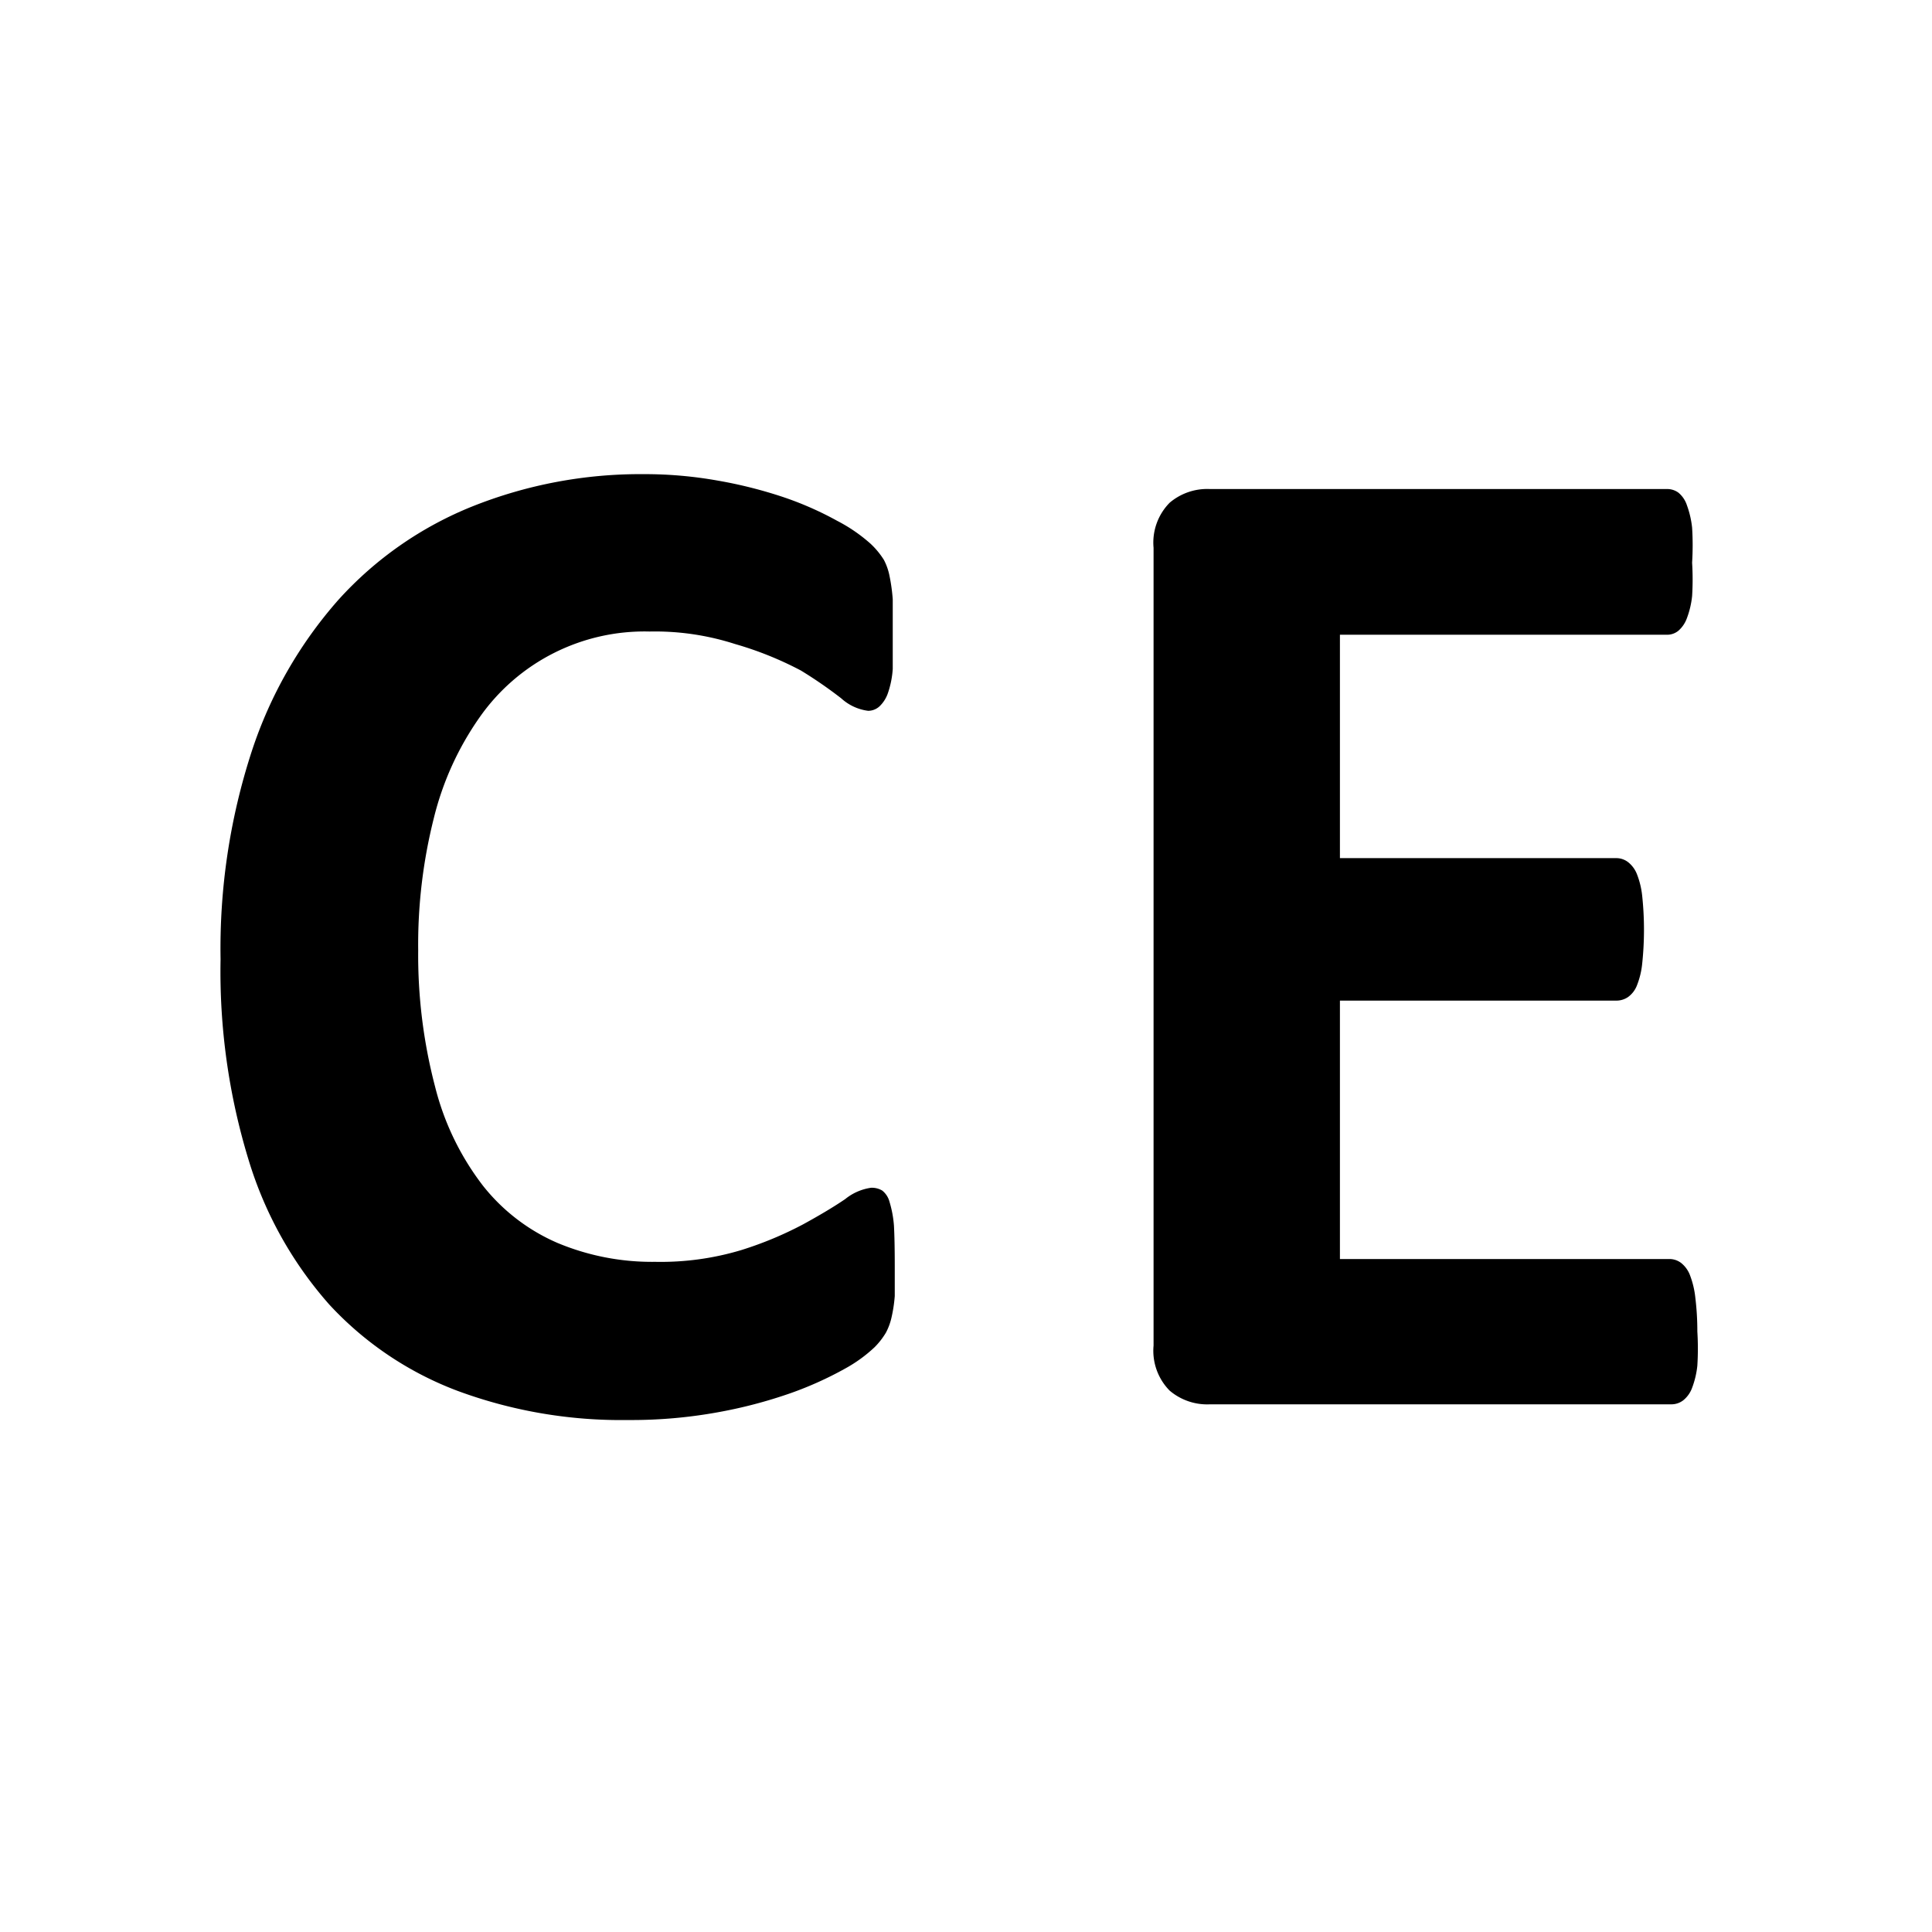
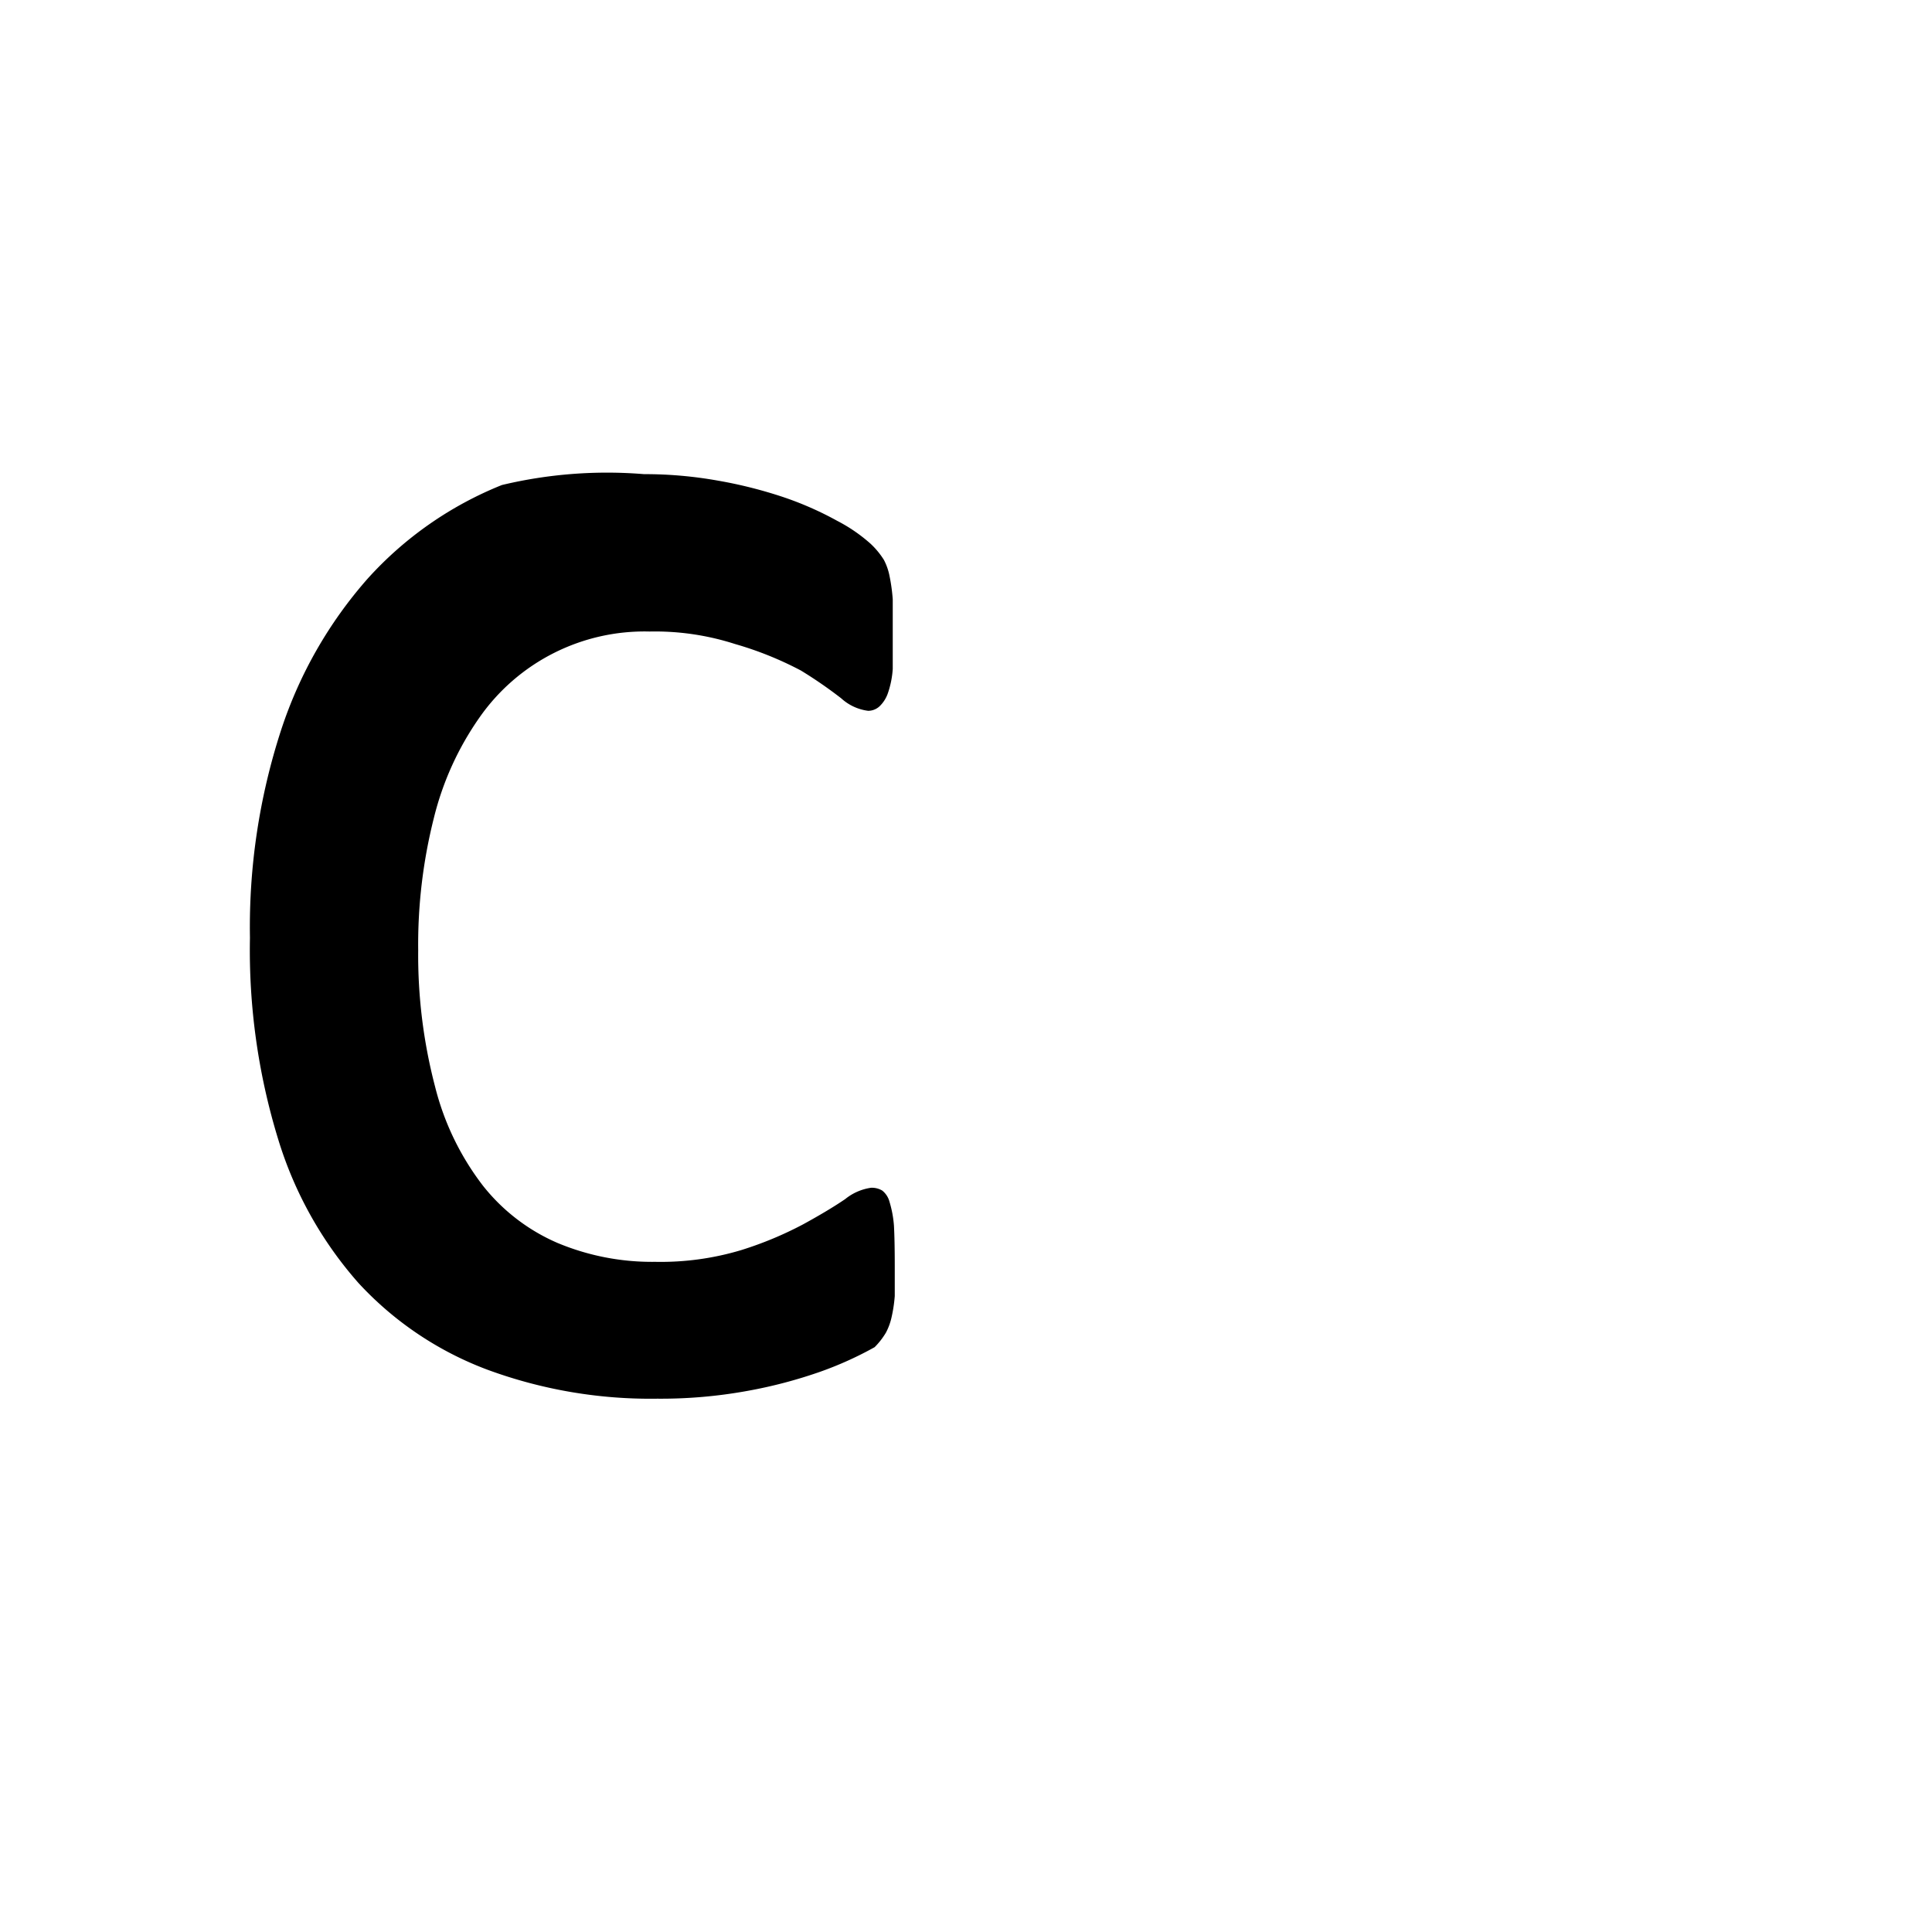
<svg xmlns="http://www.w3.org/2000/svg" viewBox="0 0 48 48">
  <defs>
    <style>.cls-1{fill:none;}</style>
  </defs>
  <title>logo_1</title>
  <g id="Слой_2" data-name="Слой 2">
    <g id="Слой_1-2" data-name="Слой 1">
-       <path d="M22.23,31.45q0,.44,0,.75a3.62,3.62,0,0,1-.08.53,1.5,1.5,0,0,1-.14.38,1.85,1.85,0,0,1-.28.36A3.57,3.57,0,0,1,21,34a8.79,8.79,0,0,1-1.35.61,11.76,11.76,0,0,1-1.83.48,12,12,0,0,1-2.22.19,11.71,11.71,0,0,1-4.22-.72,8.33,8.33,0,0,1-3.2-2.15,9.63,9.63,0,0,1-2-3.58,16,16,0,0,1-.7-5,15.81,15.81,0,0,1,.77-5.15,10.73,10.73,0,0,1,2.16-3.78,9,9,0,0,1,3.33-2.32A11.25,11.25,0,0,1,16,11.78a10.3,10.3,0,0,1,1.83.16,11.16,11.16,0,0,1,1.63.41,8.14,8.14,0,0,1,1.34.59,4,4,0,0,1,.83.57,2,2,0,0,1,.33.4,1.47,1.47,0,0,1,.14.4,4.49,4.49,0,0,1,.08.58q0,.33,0,.83t0,.9a2.31,2.31,0,0,1-.12.6.82.82,0,0,1-.21.33.42.42,0,0,1-.28.11,1.22,1.22,0,0,1-.67-.31,10.88,10.88,0,0,0-1-.69A8.51,8.51,0,0,0,18.26,16a6.49,6.49,0,0,0-2.12-.31,5,5,0,0,0-4.23,2.14,7.43,7.43,0,0,0-1.13,2.49,12.84,12.84,0,0,0-.39,3.29A12.9,12.9,0,0,0,10.81,27,6.7,6.7,0,0,0,12,29.46a4.77,4.77,0,0,0,1.85,1.42,6.09,6.09,0,0,0,2.43.47,6.94,6.94,0,0,0,2.13-.29,9,9,0,0,0,1.54-.64q.64-.35,1.05-.63a1.31,1.31,0,0,1,.64-.28.5.5,0,0,1,.28.07.53.53,0,0,1,.18.28,2.75,2.75,0,0,1,.11.59Q22.23,30.82,22.23,31.45Z" />
-       <path d="M42.17,33.08a6.88,6.88,0,0,1,0,.85,2.2,2.2,0,0,1-.13.55.71.71,0,0,1-.22.31.48.48,0,0,1-.29.1H30.06a1.44,1.44,0,0,1-1-.34,1.41,1.41,0,0,1-.4-1.12V13.61a1.41,1.41,0,0,1,.4-1.12,1.44,1.44,0,0,1,1-.34H41.42a.47.47,0,0,1,.28.09.68.68,0,0,1,.21.31,2.34,2.34,0,0,1,.13.56,7.06,7.06,0,0,1,0,.87,6.71,6.71,0,0,1,0,.83,2.2,2.2,0,0,1-.13.55.75.75,0,0,1-.21.31.44.44,0,0,1-.28.1H33.29v5.55h6.87a.48.48,0,0,1,.29.1.71.71,0,0,1,.22.3,2.06,2.06,0,0,1,.13.54,8,8,0,0,1,0,1.68,2,2,0,0,1-.13.54.64.64,0,0,1-.22.29.51.51,0,0,1-.29.09H33.29v6.42h8.19a.48.48,0,0,1,.29.1.71.71,0,0,1,.22.31,2.2,2.2,0,0,1,.13.55A6.88,6.88,0,0,1,42.17,33.08Z" />
-       <rect class="cls-1" width="48" height="48" />
+       <path d="M22.23,31.45q0,.44,0,.75a3.62,3.62,0,0,1-.08.53,1.5,1.5,0,0,1-.14.38,1.85,1.85,0,0,1-.28.36a8.79,8.79,0,0,1-1.35.61,11.76,11.76,0,0,1-1.83.48,12,12,0,0,1-2.22.19,11.71,11.71,0,0,1-4.22-.72,8.33,8.33,0,0,1-3.2-2.15,9.63,9.63,0,0,1-2-3.58,16,16,0,0,1-.7-5,15.81,15.81,0,0,1,.77-5.15,10.73,10.73,0,0,1,2.16-3.78,9,9,0,0,1,3.33-2.32A11.25,11.25,0,0,1,16,11.78a10.3,10.3,0,0,1,1.83.16,11.16,11.16,0,0,1,1.63.41,8.14,8.14,0,0,1,1.34.59,4,4,0,0,1,.83.57,2,2,0,0,1,.33.4,1.47,1.47,0,0,1,.14.4,4.49,4.49,0,0,1,.08.58q0,.33,0,.83t0,.9a2.31,2.31,0,0,1-.12.6.82.82,0,0,1-.21.33.42.42,0,0,1-.28.11,1.22,1.22,0,0,1-.67-.31,10.88,10.88,0,0,0-1-.69A8.51,8.51,0,0,0,18.26,16a6.49,6.49,0,0,0-2.12-.31,5,5,0,0,0-4.23,2.14,7.43,7.43,0,0,0-1.13,2.49,12.84,12.84,0,0,0-.39,3.29A12.9,12.9,0,0,0,10.81,27,6.7,6.7,0,0,0,12,29.46a4.77,4.77,0,0,0,1.85,1.42,6.09,6.09,0,0,0,2.43.47,6.94,6.94,0,0,0,2.13-.29,9,9,0,0,0,1.54-.64q.64-.35,1.05-.63a1.31,1.31,0,0,1,.64-.28.5.5,0,0,1,.28.07.53.53,0,0,1,.18.28,2.75,2.75,0,0,1,.11.59Q22.23,30.82,22.23,31.45Z" />
    </g>
  </g>
</svg>